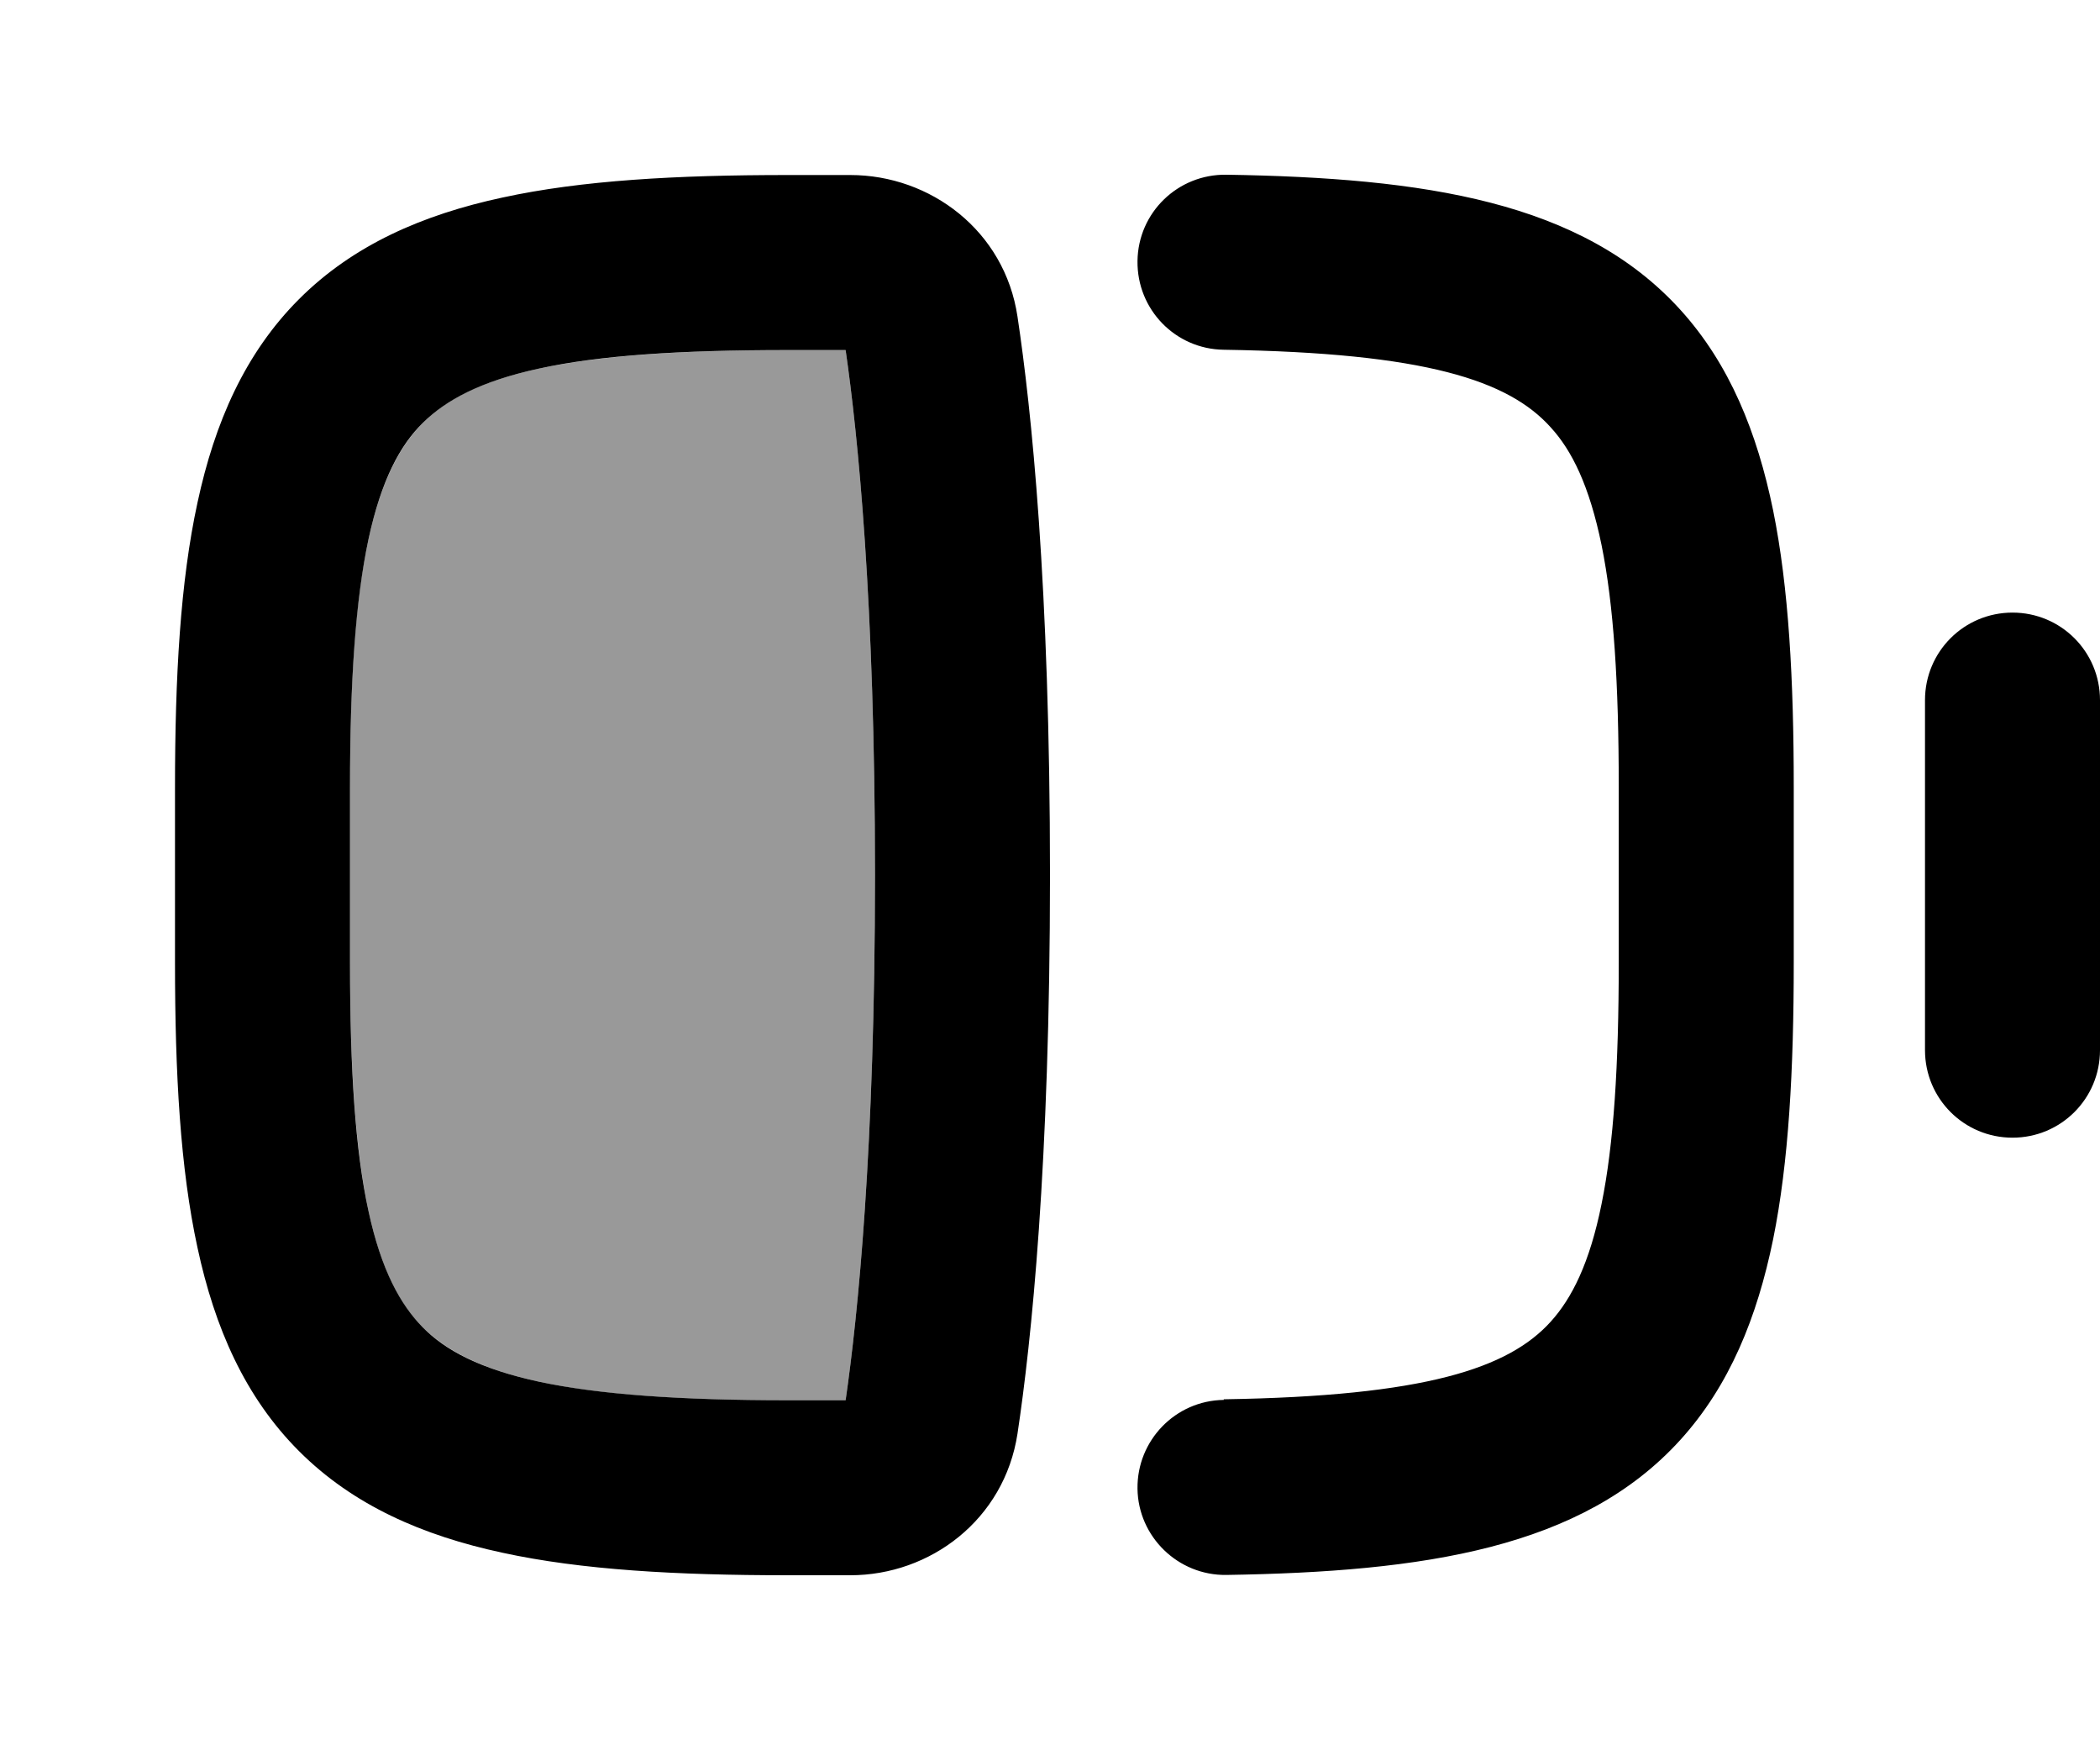
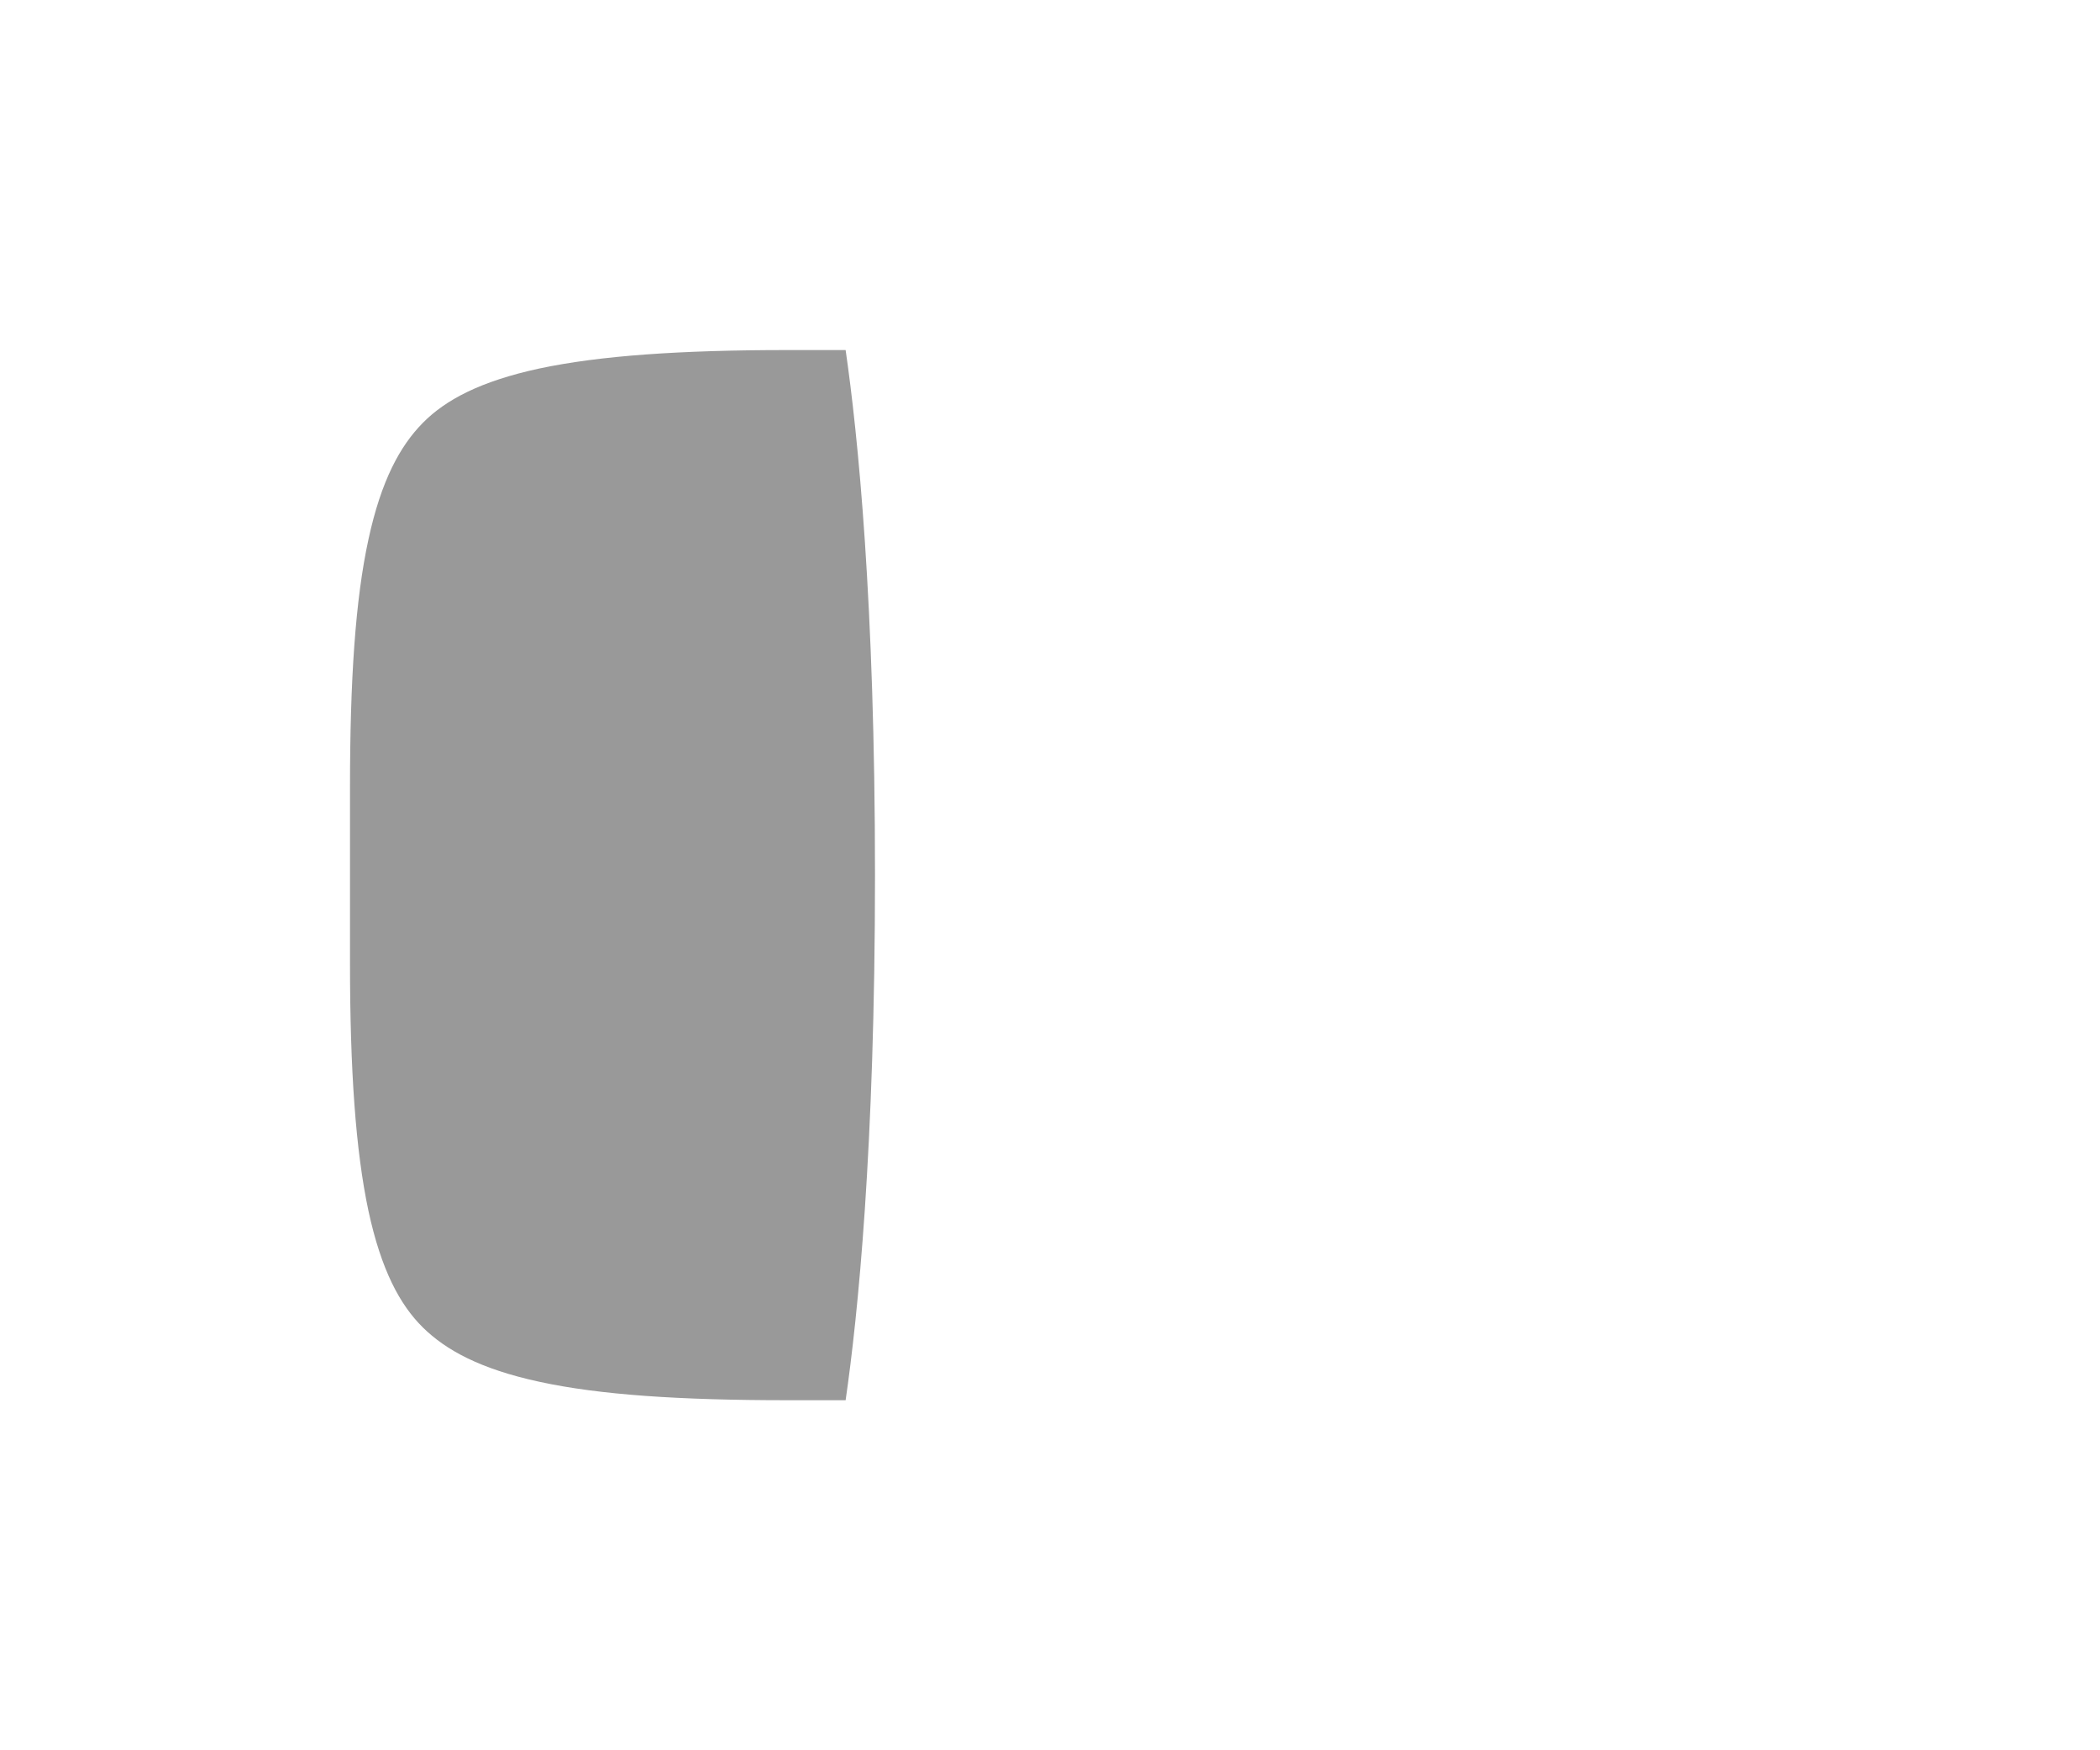
<svg xmlns="http://www.w3.org/2000/svg" viewBox="0 0 672 560">
  <path opacity=".4" fill="currentColor" d="M112 252l0 56c0 34.4 1.8 60.1 5.9 79.4 4.1 19 10.1 30.1 17.4 37.3s18.3 13.3 37.3 17.4c19.3 4.2 45 5.9 79.4 5.9l18.6 0c3.9-26.9 9.4-80.5 9.4-168s-5.5-141.1-9.4-168L252 112c-34.4 0-60.1 1.8-79.4 5.9-19 4.1-30.1 10.1-37.3 17.4s-13.3 18.3-17.4 37.3c-4.2 19.3-5.9 45-5.9 79.4z" />
-   <path fill="currentColor" d="M56 308c0 35.6 1.7 65.9 7.2 91.2 5.5 25.6 15.2 47.8 32.5 65.1s39.5 27 65.1 32.5c25.3 5.5 55.7 7.2 91.2 7.2l20.1 0c25.6 0 49.3-17.8 53.5-45.3 4.4-29.2 10.4-86.1 10.4-178.7s-6-149.5-10.4-178.7C321.5 73.8 297.7 56 272.1 56L252 56c-35.6 0-65.9 1.7-91.2 7.2-25.6 5.5-47.8 15.2-65.1 32.5s-27 39.5-32.5 65.1C57.7 186.1 56 216.4 56 252l0 56zM252 448c-34.4 0-60.1-1.8-79.4-5.9-19-4.1-30.1-10.1-37.3-17.4s-13.3-18.3-17.4-37.3c-4.2-19.3-5.9-45-5.9-79.4l0-56c0-34.4 1.8-60.1 5.9-79.4 4.1-19 10.1-30.1 17.4-37.3s18.3-13.3 37.3-17.4c19.3-4.2 45-5.9 79.4-5.9l18.6 0c3.9 26.9 9.4 80.5 9.4 168s-5.5 141.1-9.4 168L252 448zm139.6-.1c-15.5 .2-27.8 13-27.6 28.4s13 27.8 28.4 27.6c63.3-1 113.8-8.5 145.3-43.2 15.8-17.4 24.6-39.3 29.7-64.2 5-24.7 6.6-54.2 6.6-88.6l0-56c0-34.4-1.6-63.9-6.6-88.6-5.1-24.9-13.9-46.8-29.7-64.2-31.5-34.7-81.9-42.2-145.3-43.2-15.5-.2-28.2 12.1-28.4 27.6s12.1 28.2 27.6 28.4c64.6 1 91.1 9.8 104.6 24.8 6.8 7.4 12.4 18.7 16.3 37.7 3.9 19.2 5.5 44.2 5.5 77.4l0 56c0 33.2-1.6 58.3-5.5 77.4-3.8 18.9-9.5 30.2-16.3 37.7-13.5 14.9-40.1 23.8-104.6 24.8zM672 224c0-15.5-12.5-28-28-28s-28 12.5-28 28l0 112c0 15.5 12.5 28 28 28s28-12.5 28-28l0-112z" />
</svg>